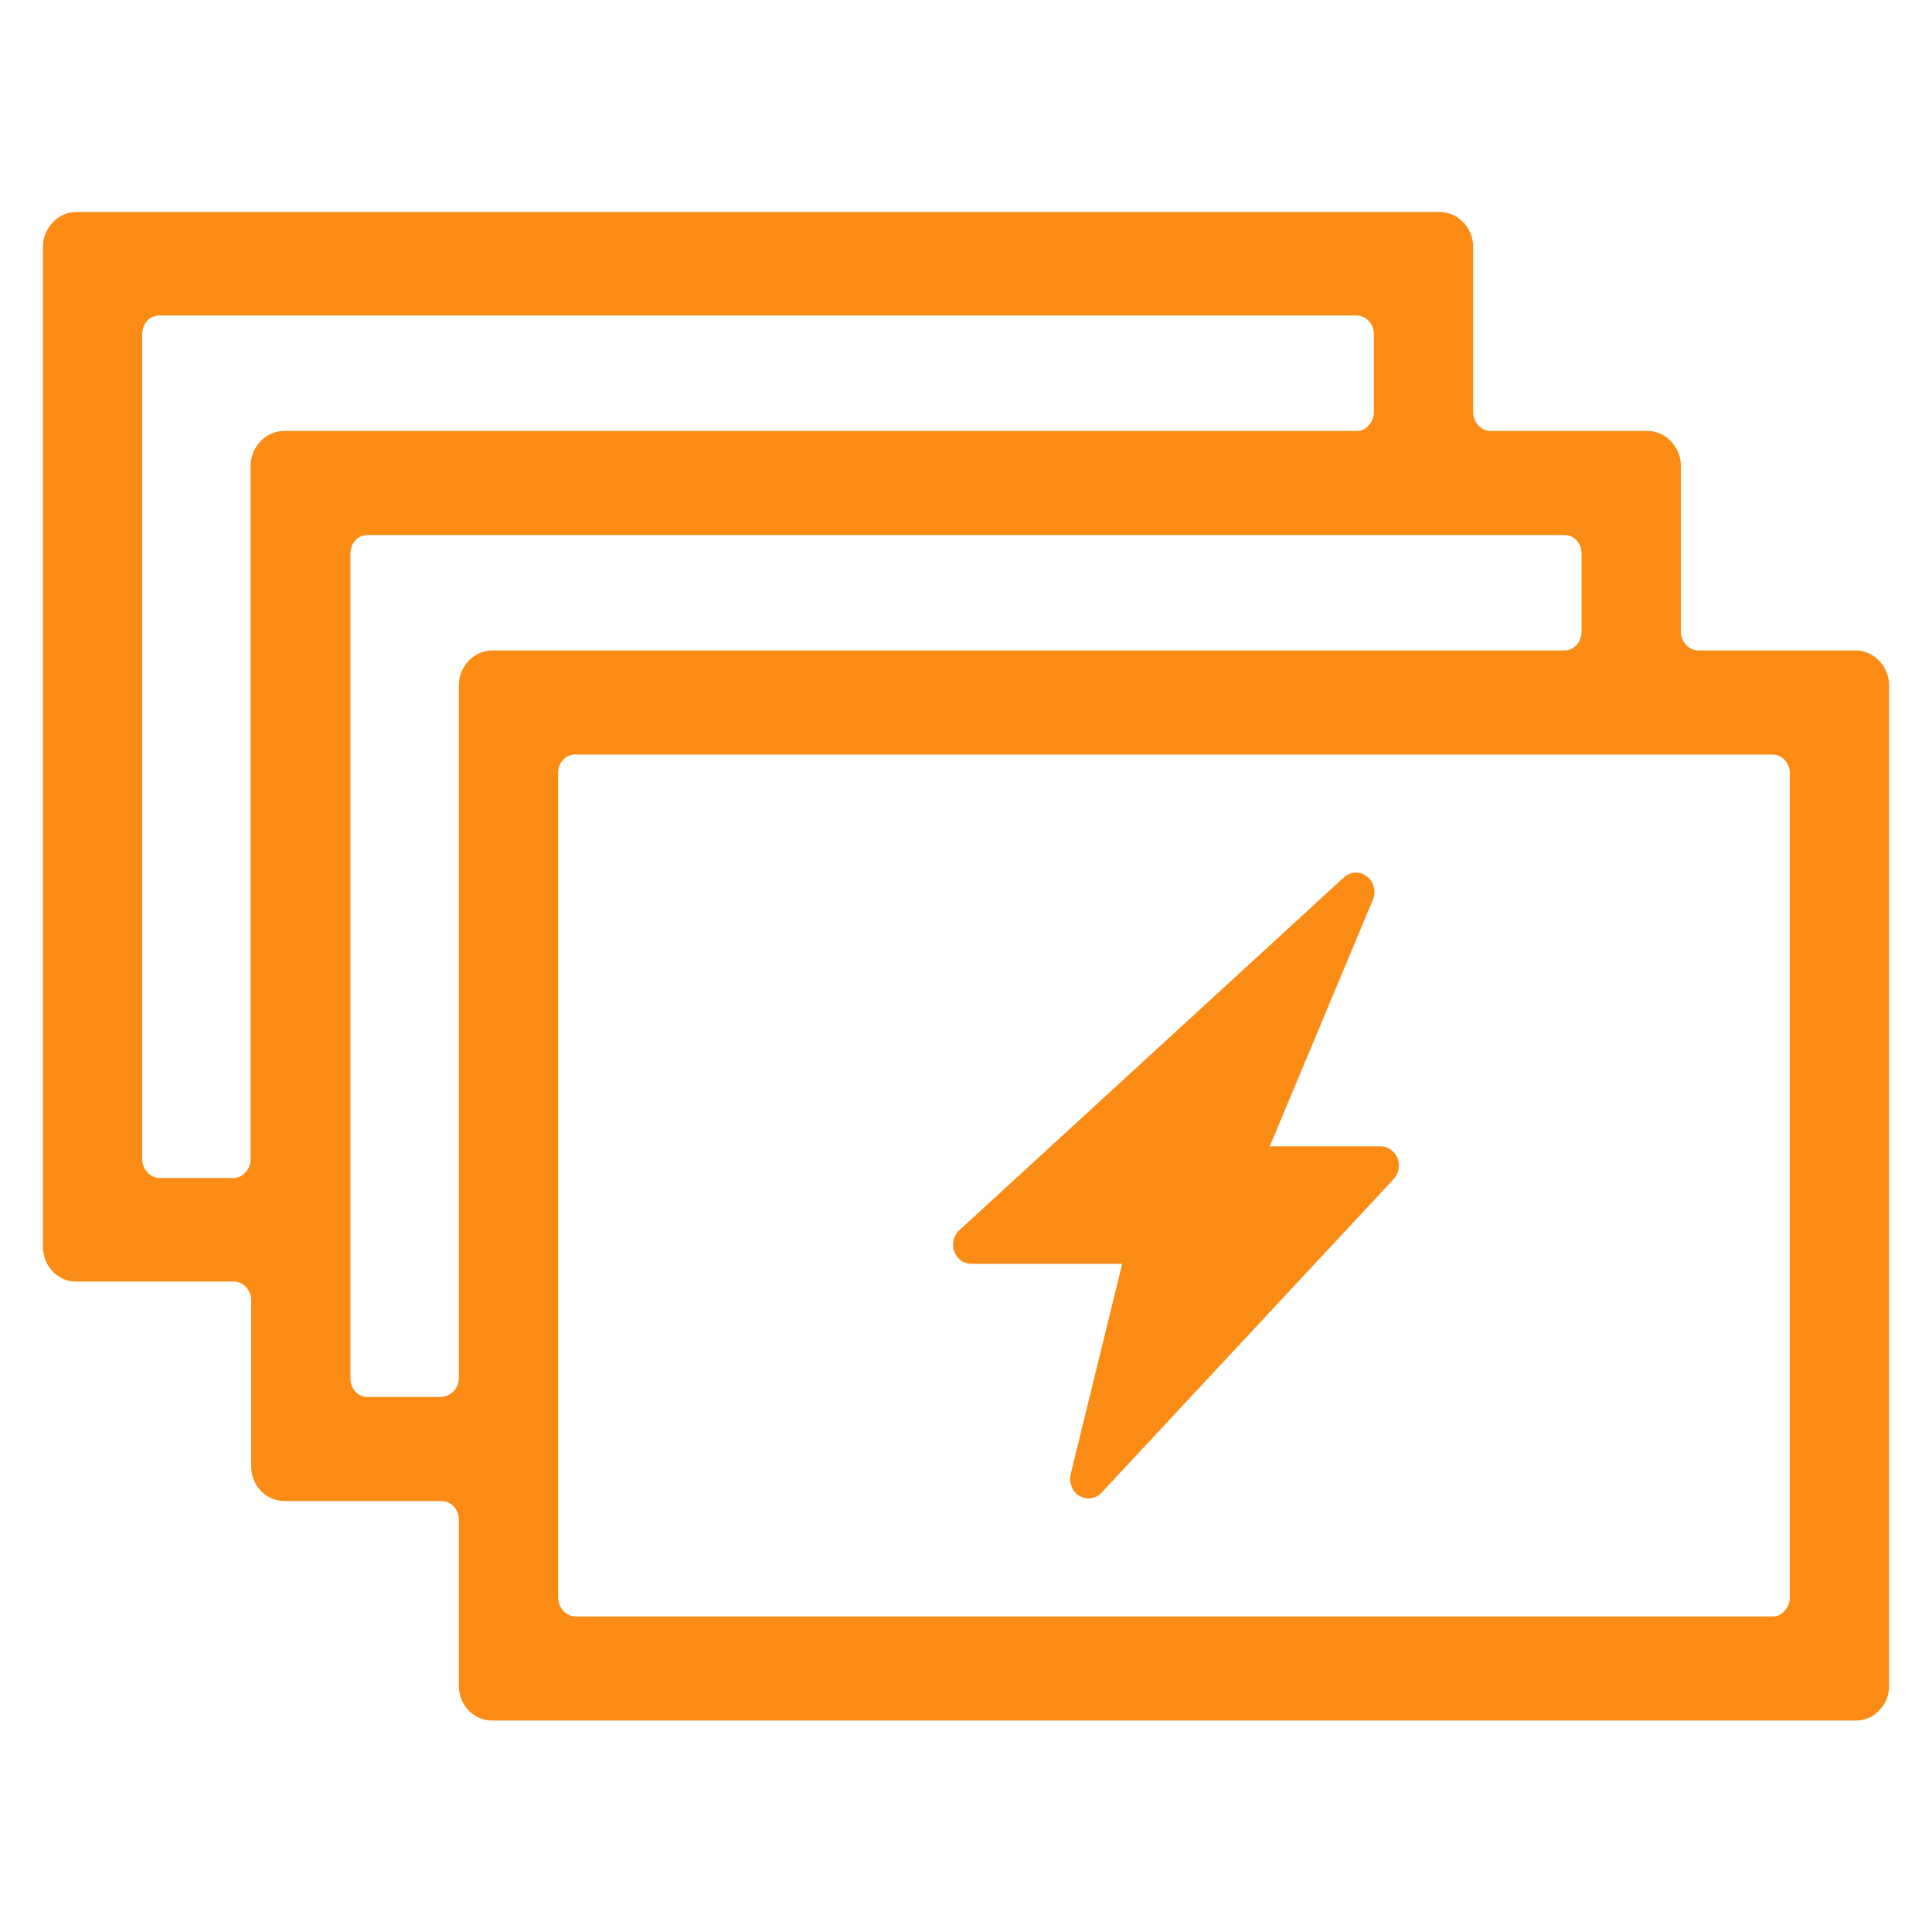
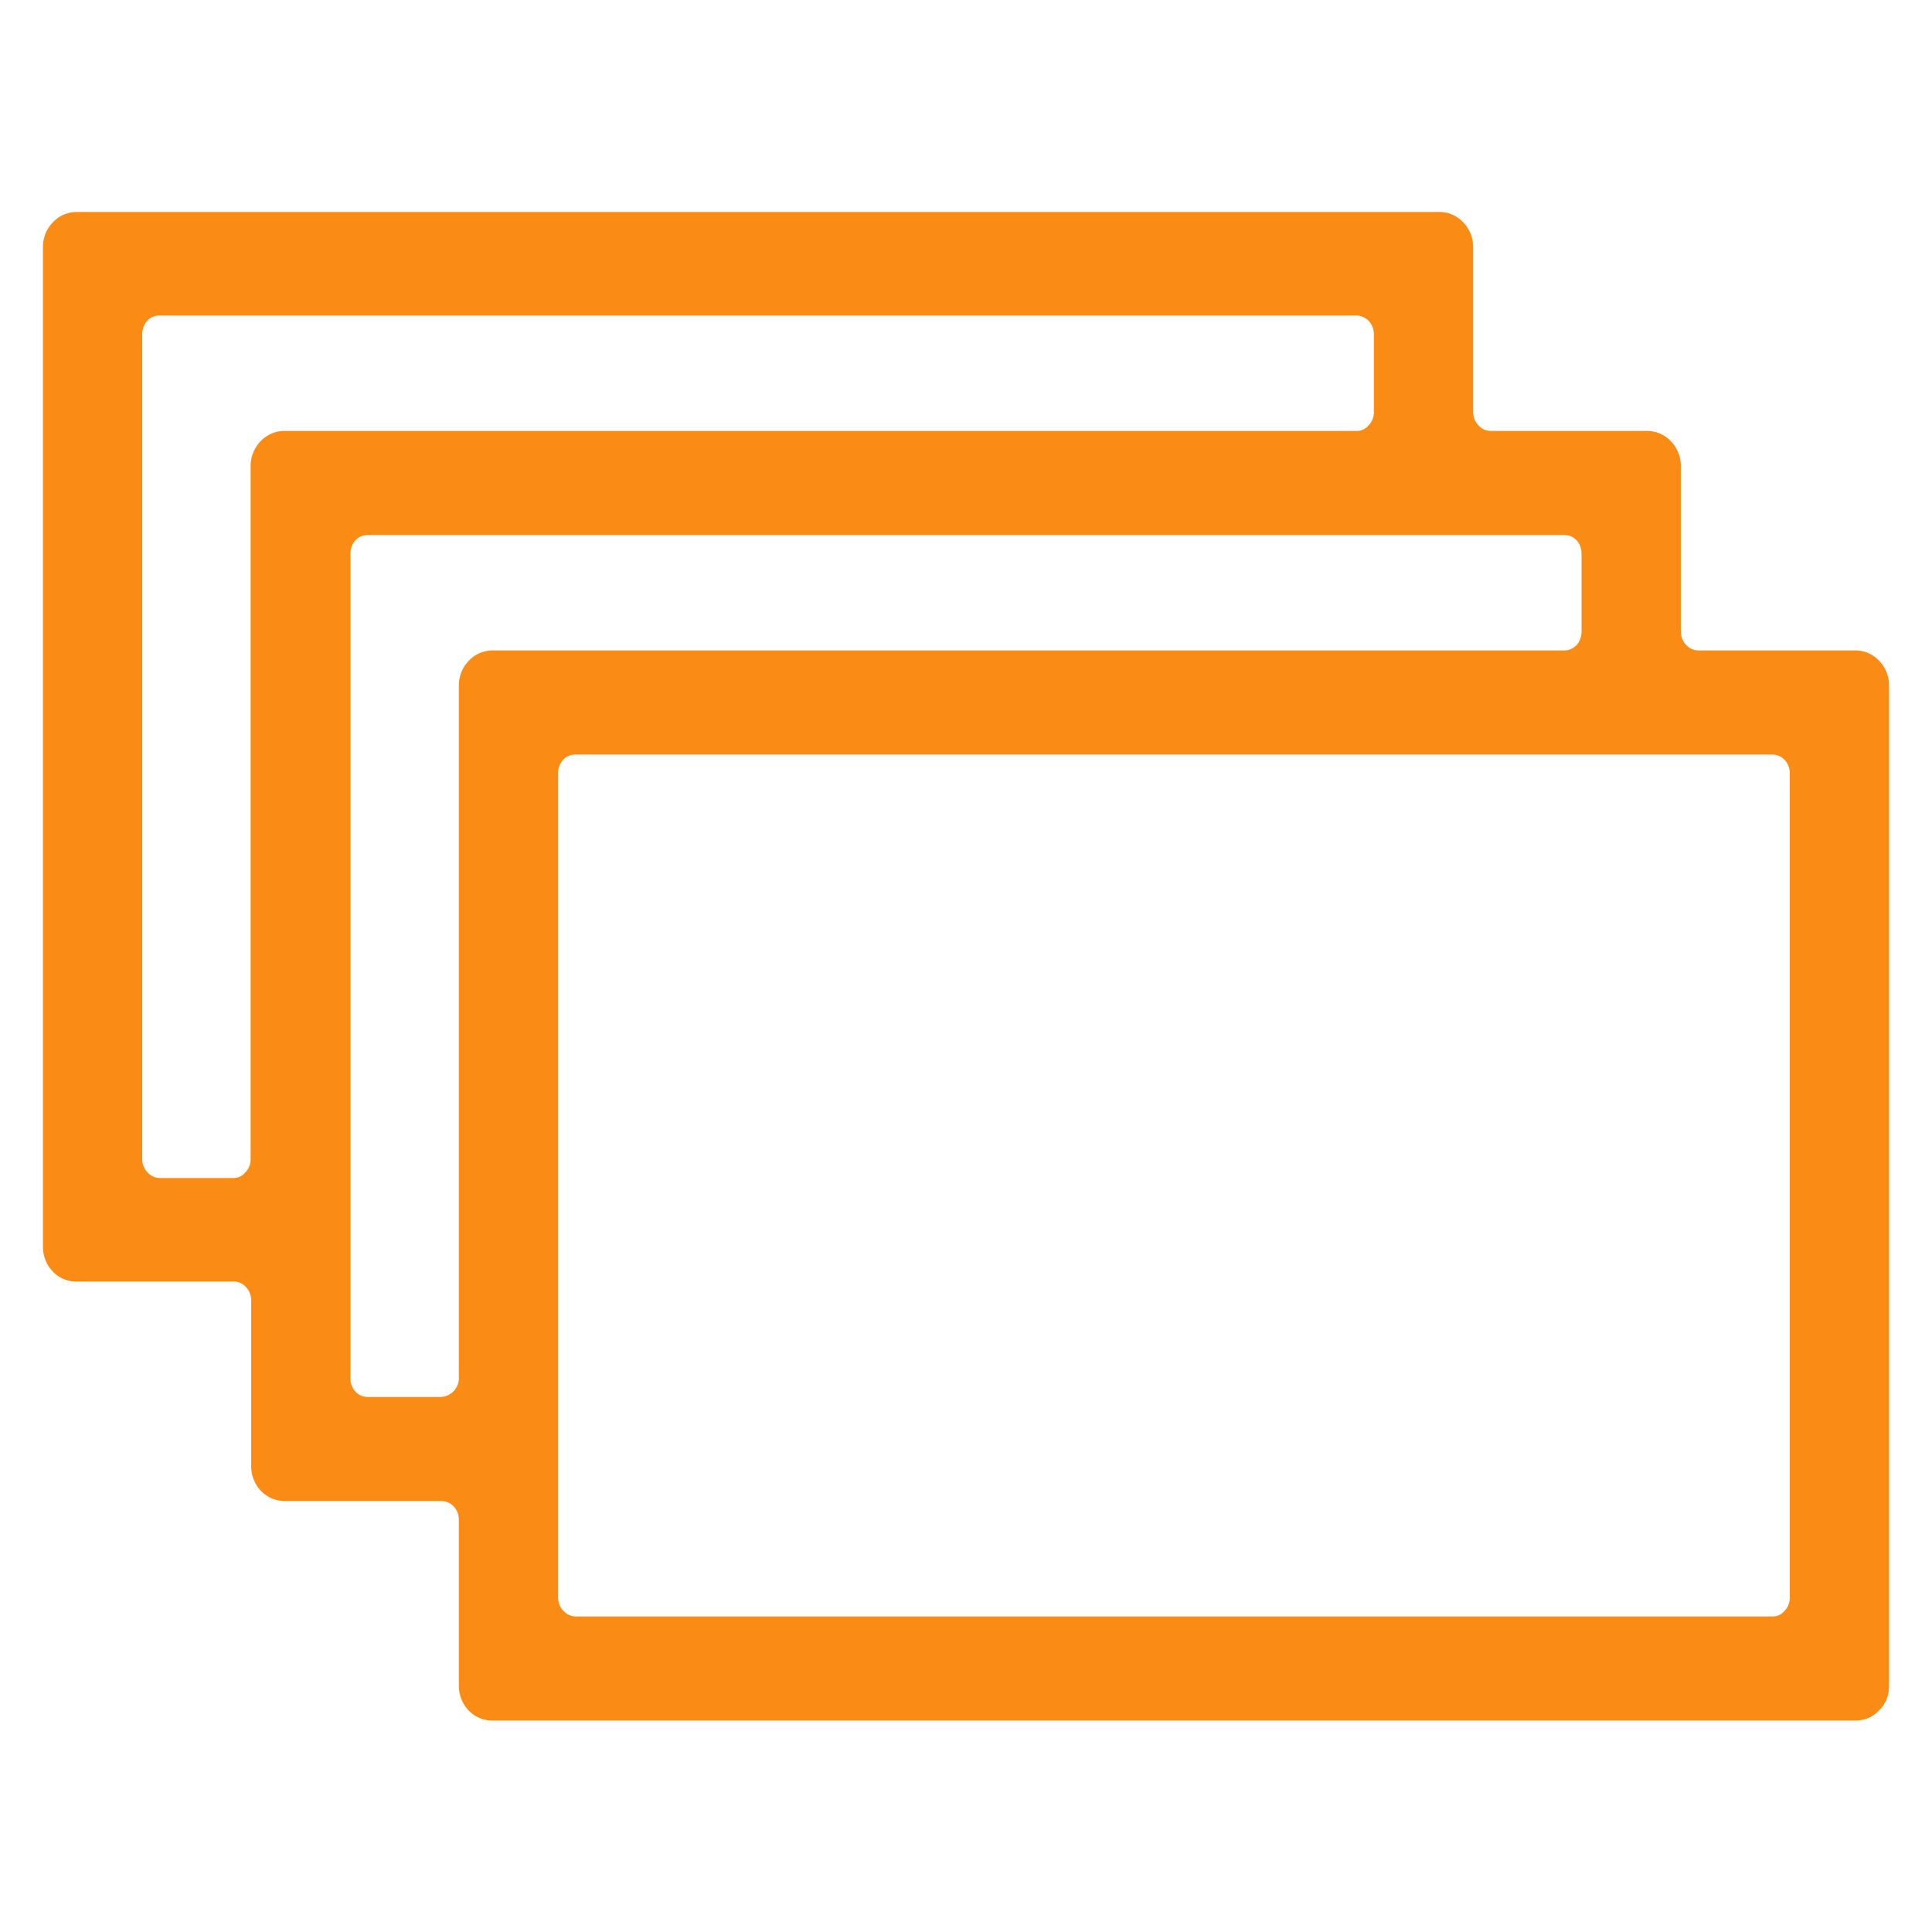
<svg xmlns="http://www.w3.org/2000/svg" width="36" height="36" fill="none" viewBox="0 0 36 36">
  <path fill="#FA8C16" stroke="#FA8C16" stroke-linejoin="round" stroke-width=".3" d="M1.42 4.1a.46.46 0 0 0-.33.15.51.51 0 0 0-.14.35v18.63c0 .27.2.5.47.5h2.94c.25 0 .47.22.47.5v3.09c0 .27.2.5.48.5h2.91c.27 0 .48.22.48.5v3.09c0 .28.21.5.47.5h25.4c.13 0 .26-.05.34-.15.1-.09.14-.22.14-.35V12.77a.51.51 0 0 0-.14-.35.46.46 0 0 0-.33-.15h-2.94a.46.46 0 0 1-.33-.15.51.51 0 0 1-.14-.35V8.68a.51.51 0 0 0-.14-.35.46.46 0 0 0-.34-.15h-2.91a.46.46 0 0 1-.34-.15.51.51 0 0 1-.14-.35V4.6a.51.51 0 0 0-.14-.35.46.46 0 0 0-.33-.15H1.43ZM2.5 6.23c0-.28.2-.5.47-.5h22.3c.27 0 .48.22.48.5v1.45a.5.5 0 0 1-.14.35c-.09.1-.2.15-.33.15H5.3a.46.46 0 0 0-.34.15.51.51 0 0 0-.14.35V21.6a.5.5 0 0 1-.14.35c-.09.1-.2.15-.33.15H2.97a.46.46 0 0 1-.33-.15.51.51 0 0 1-.14-.35V6.23Zm3.88 4.09c0-.28.2-.5.47-.5h22.3c.27 0 .47.22.47.5v1.45c0 .13-.05.26-.13.35-.1.1-.21.15-.34.15H9.17a.46.46 0 0 0-.33.15.51.51 0 0 0-.14.35v12.91a.5.5 0 0 1-.48.5H6.85a.46.46 0 0 1-.34-.15.51.51 0 0 1-.13-.35V10.32Zm3.87 4.09c0-.28.2-.5.47-.5h22.3c.27 0 .48.22.48.5v15.36a.5.5 0 0 1-.14.35c-.09.1-.2.15-.33.15h-22.3a.46.46 0 0 1-.34-.15.51.51 0 0 1-.14-.35V14.41Z" />
-   <path fill="#FA8C16" d="M19.95 27.47a.38.38 0 0 0 .02.23.3.3 0 0 0 .14.17.33.33 0 0 0 .41-.05l5.44-5.84a.38.38 0 0 0 .08-.4.36.36 0 0 0-.13-.16.33.33 0 0 0-.2-.06h-2.05l1.92-4.59a.38.38 0 0 0 .02-.24.36.36 0 0 0-.13-.2.33.33 0 0 0-.43.02l-7.15 6.56a.36.36 0 0 0-.12.19.38.38 0 0 0 .01.22c.03.07.07.13.13.17.06.04.13.06.2.06h2.8l-.96 3.92Z" />
</svg>